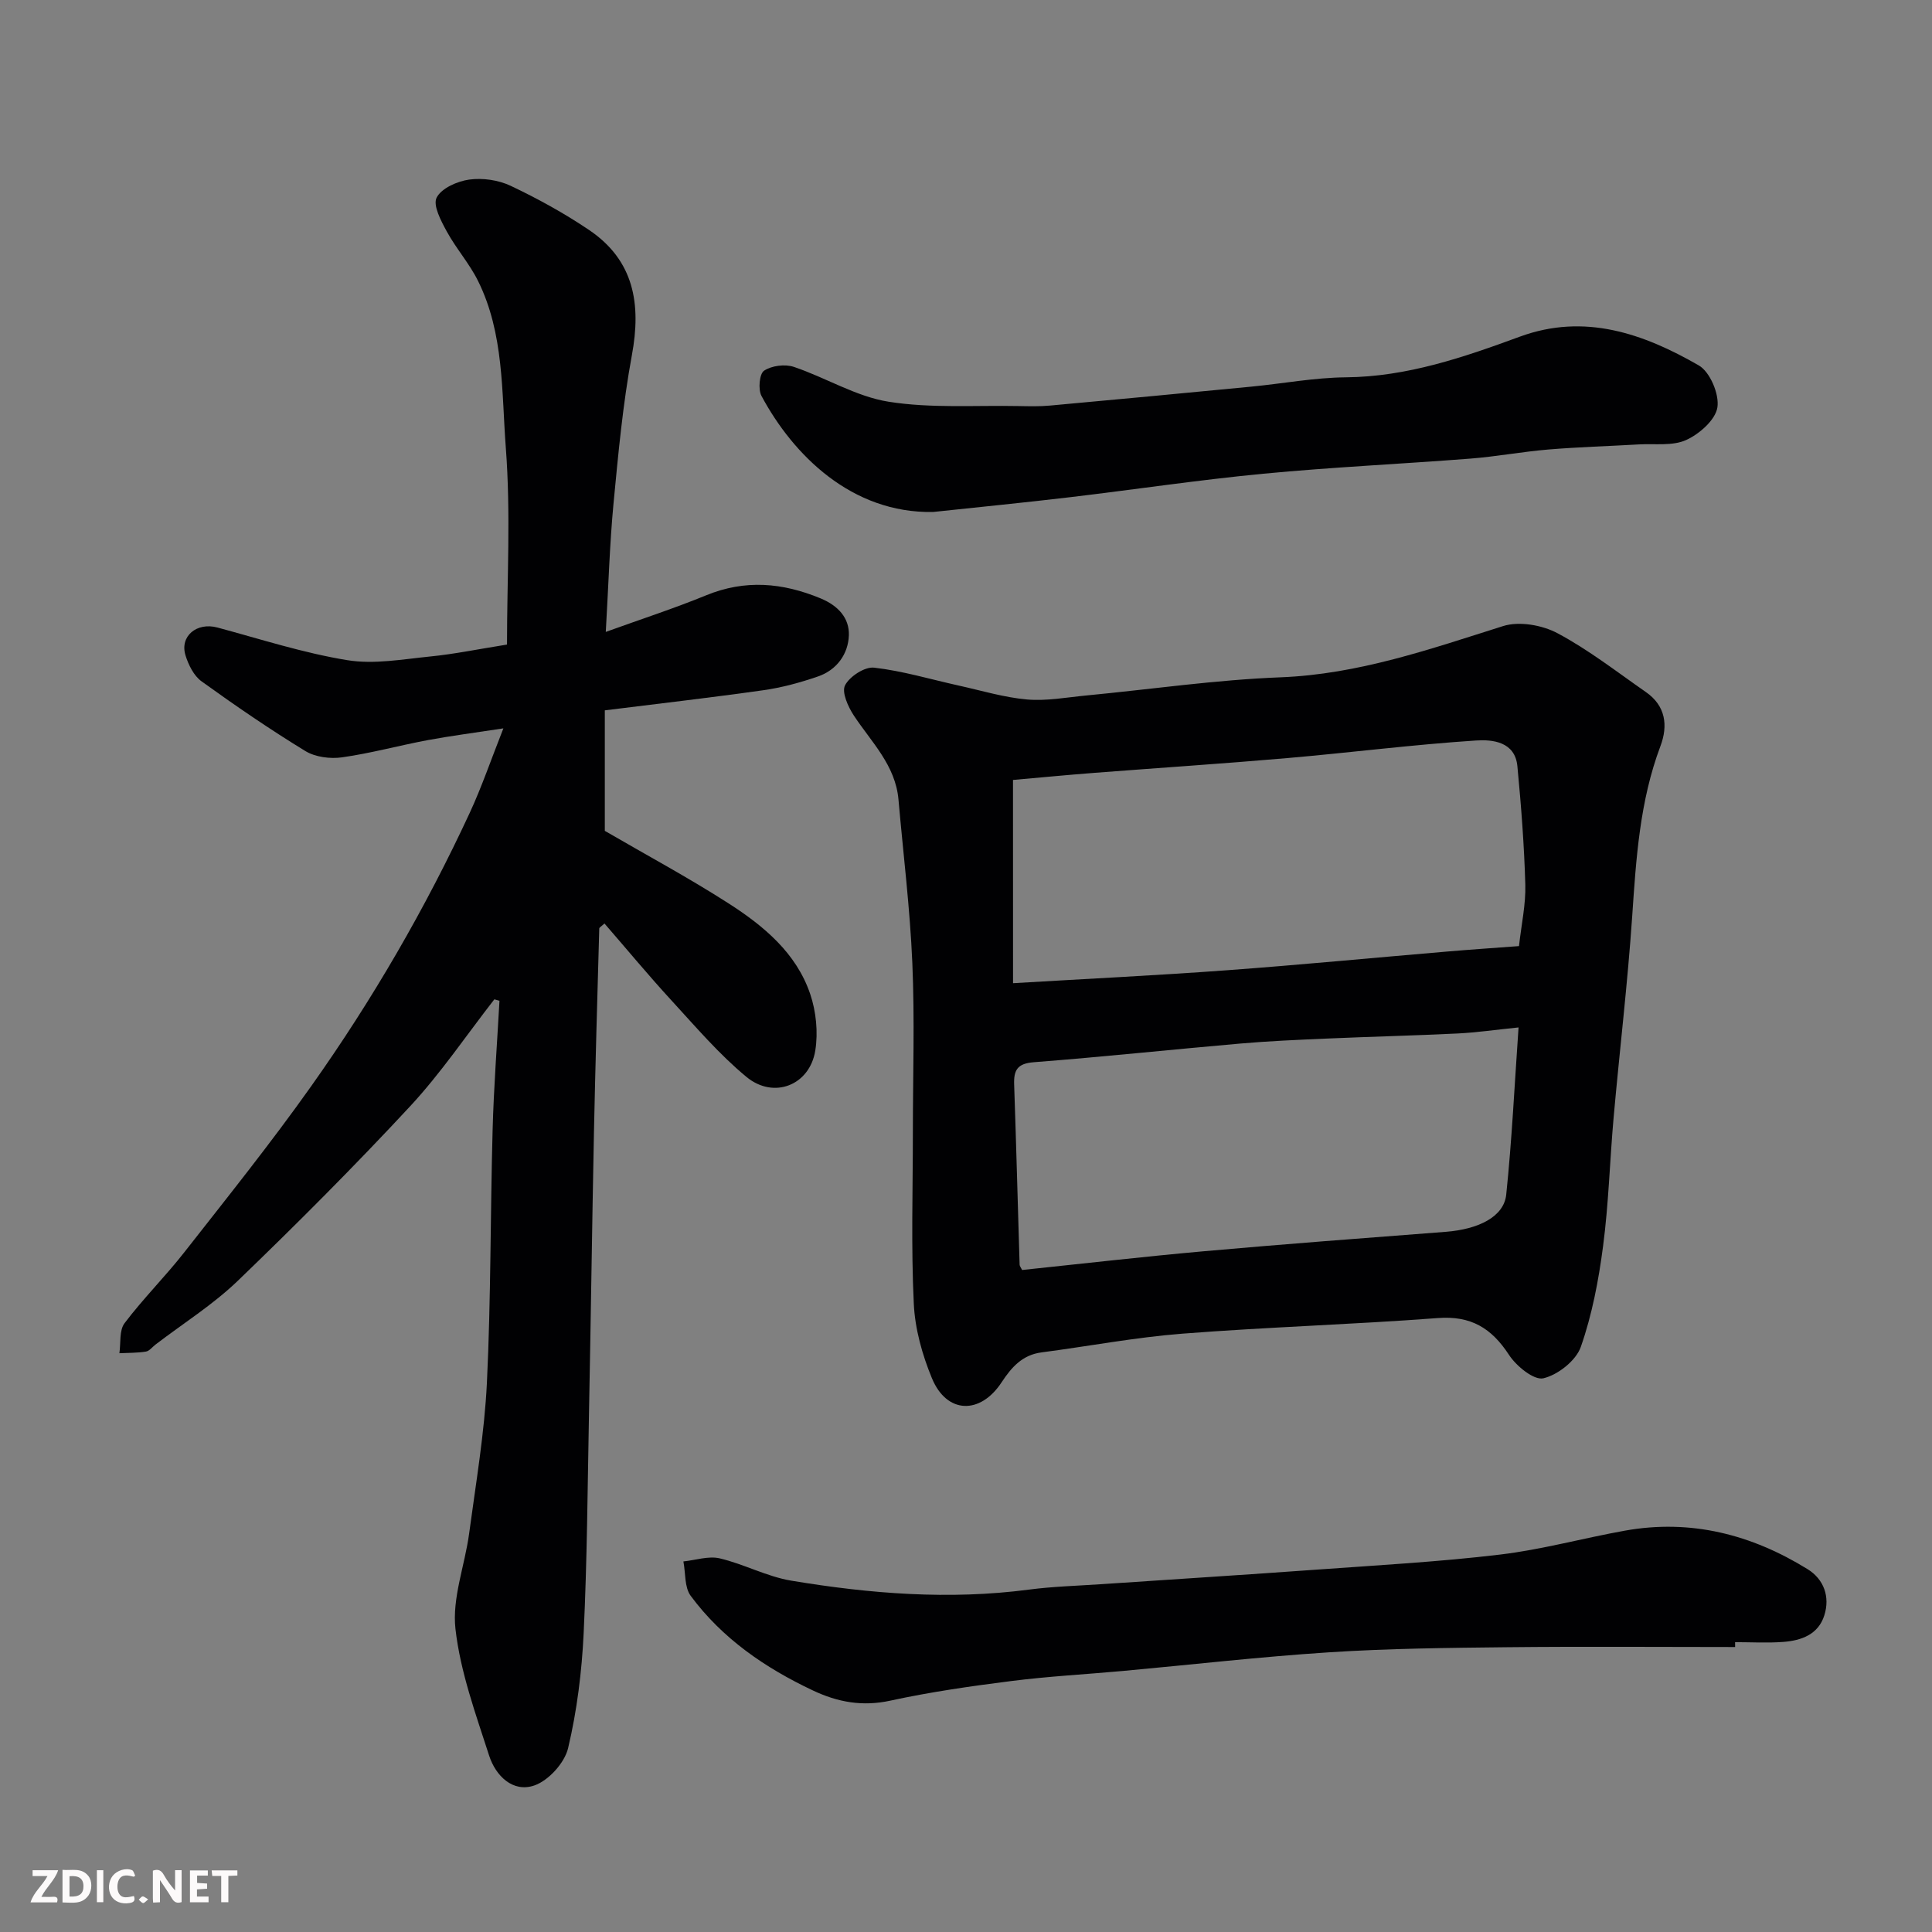
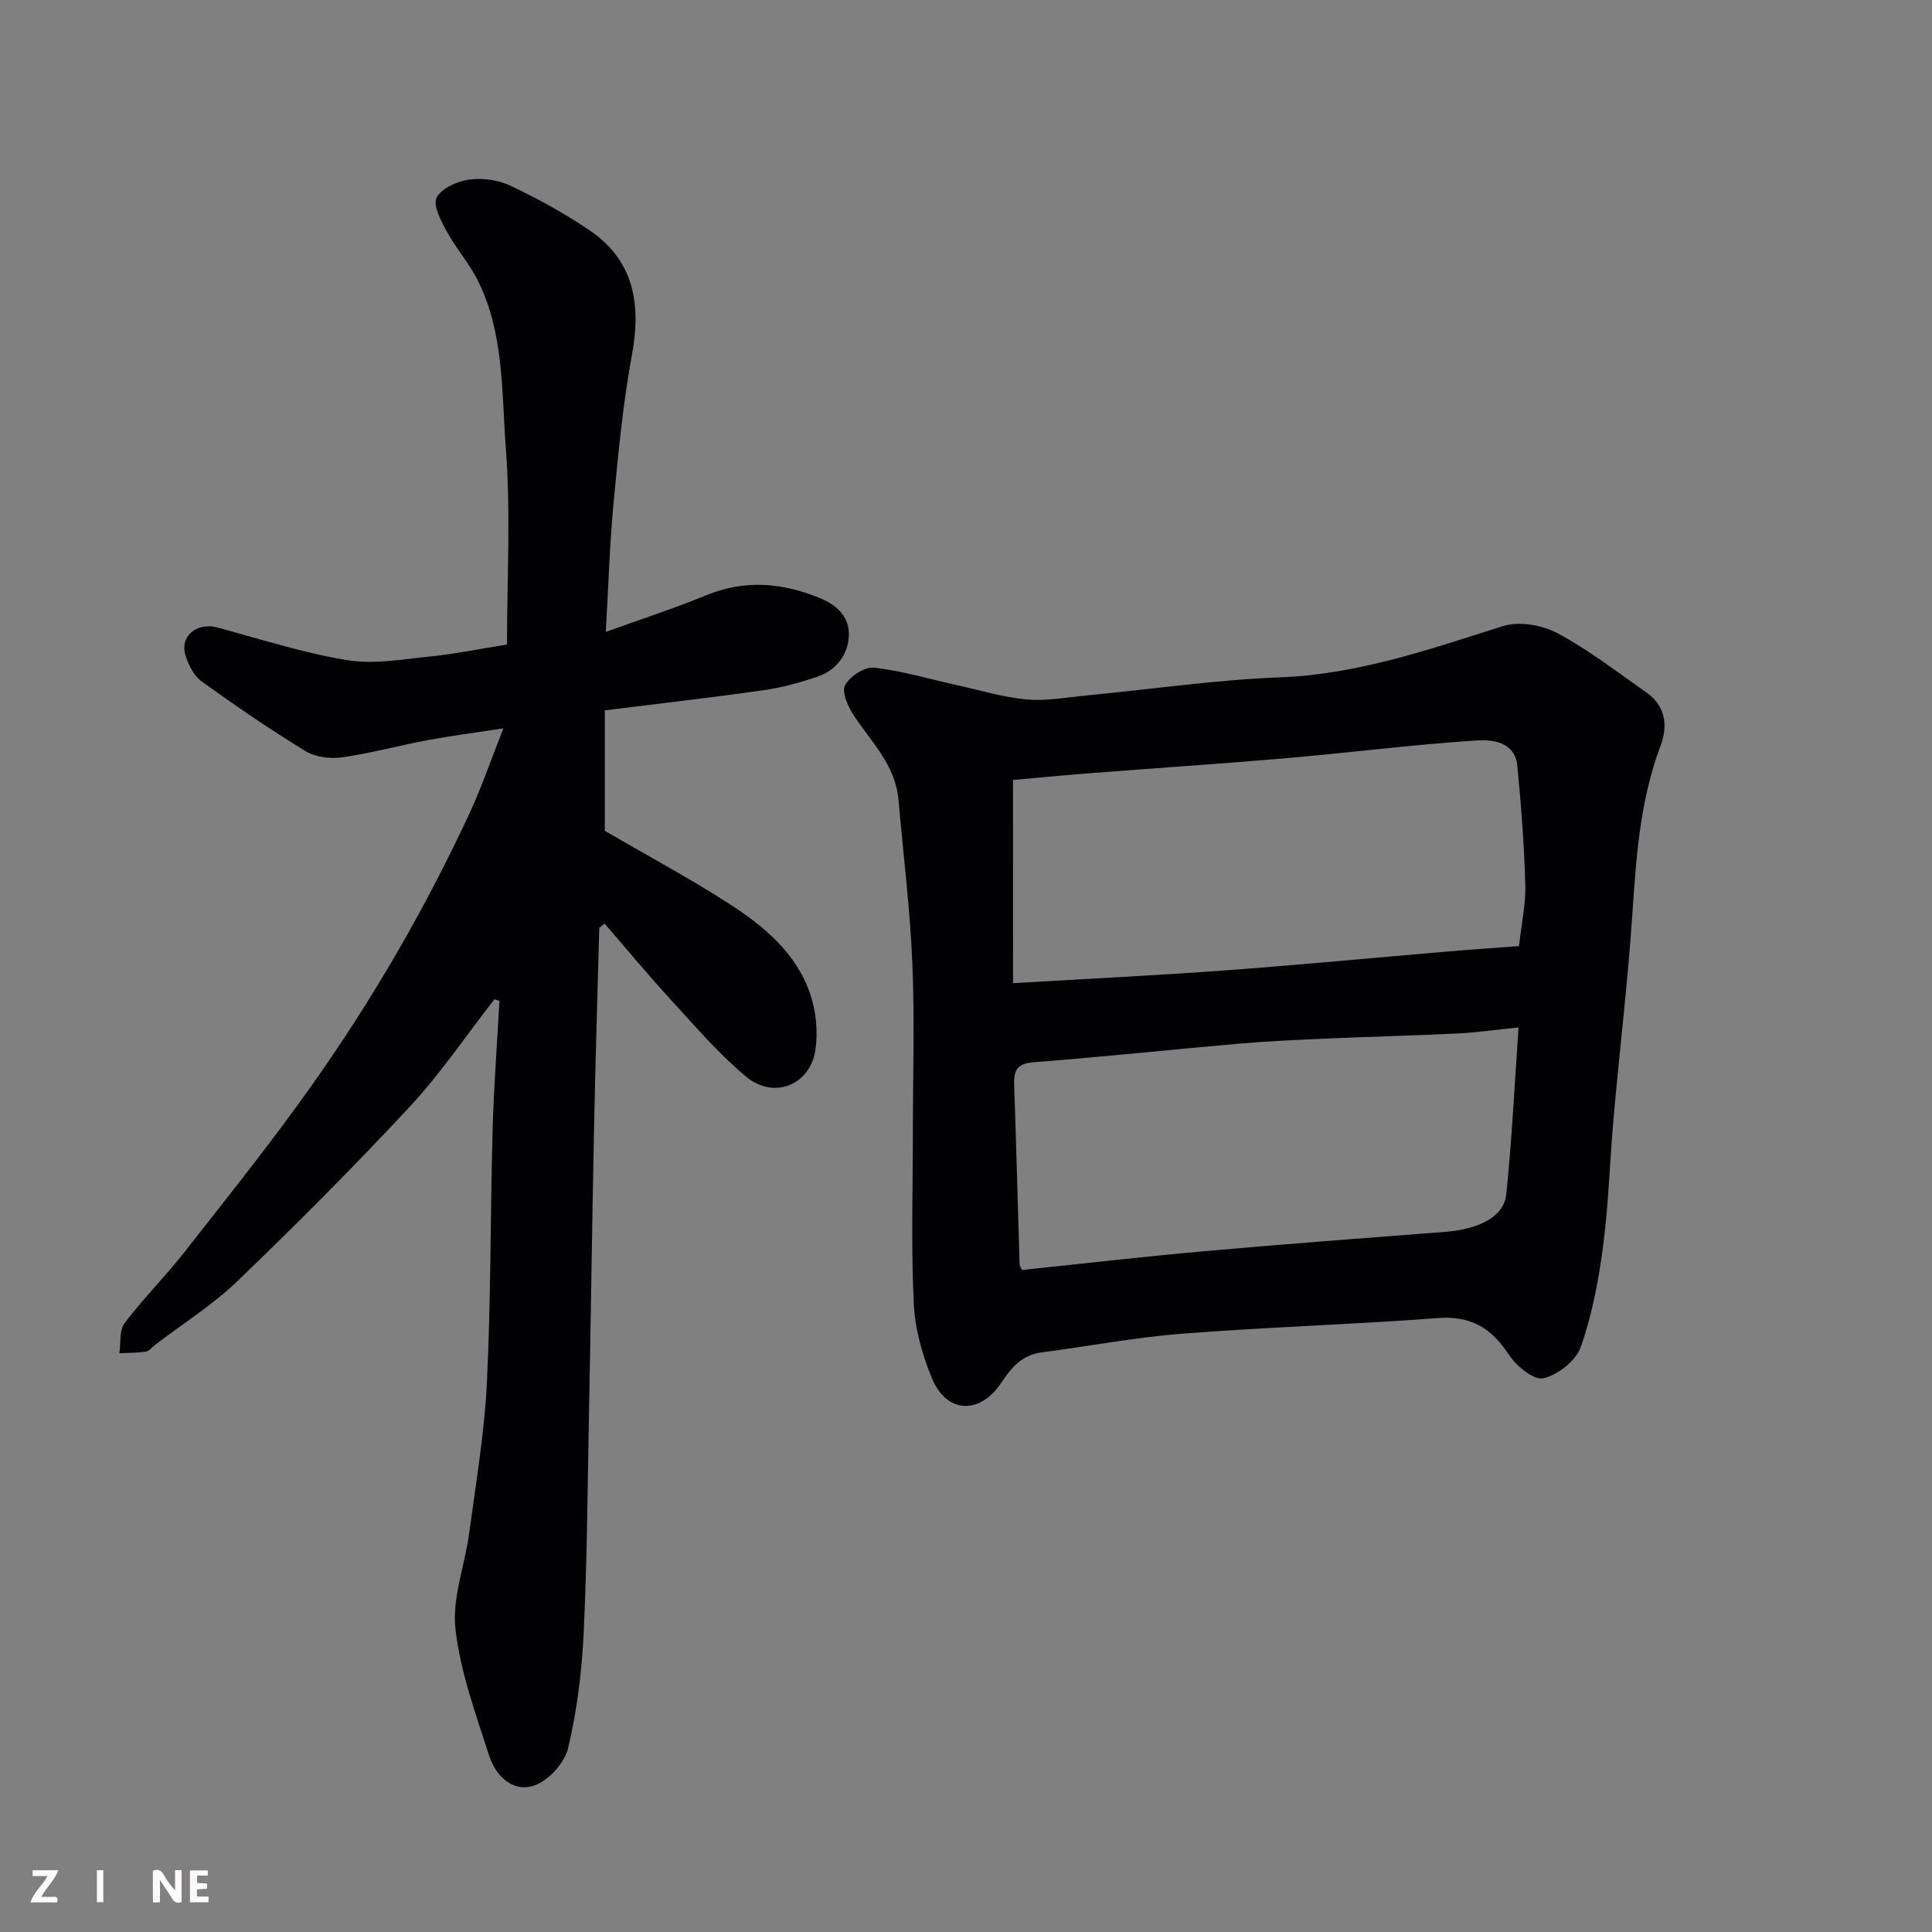
<svg xmlns="http://www.w3.org/2000/svg" enable-background="new 0 0 400 400" viewBox="0 0 400 400">
  <rect x="0" y="0" width="400" height="400" fill="#808080" stroke="none" />
  <path d="m102.35 206.9c-5.8 7.44-11.11 15.34-17.51 22.22-11.49 12.37-23.44 24.34-35.6 36.05-5.15 4.96-11.34 8.84-17.06 13.22-.65.5-1.26 1.33-1.97 1.44-1.8.29-3.66.25-5.49.34.31-2.11-.06-4.73 1.07-6.22 3.86-5.11 8.45-9.67 12.4-14.72 8.88-11.33 17.9-22.58 26.22-34.32 12.68-17.88 23.66-36.81 32.89-56.72 2.43-5.26 4.31-10.77 6.92-17.39-6.2.95-10.97 1.56-15.69 2.44-5.92 1.11-11.76 2.72-17.71 3.56-2.46.35-5.55-.05-7.61-1.31-7.36-4.5-14.5-9.39-21.5-14.44-1.58-1.14-2.69-3.39-3.3-5.35-1.24-4.01 2.35-6.92 6.6-5.78 8.93 2.4 17.8 5.28 26.89 6.76 5.57.91 11.51-.2 17.25-.77 4.84-.48 9.63-1.47 15.82-2.46 0-13.54.79-27.17-.24-40.66-.89-11.62-.35-23.73-5.76-34.63-1.78-3.6-4.54-6.7-6.47-10.24-1.19-2.18-2.91-5.41-2.1-7 .99-1.95 4.28-3.4 6.75-3.74 2.78-.38 6.06.09 8.6 1.3 5.59 2.65 11.06 5.66 16.19 9.12 9.36 6.32 10.85 15.35 8.88 25.96-1.87 10.12-2.82 20.44-3.8 30.7-.79 8.35-1.03 16.75-1.6 26.57 7.33-2.65 14.15-4.86 20.76-7.57 8.09-3.32 15.82-2.64 23.72.63 3.64 1.51 5.96 4.06 5.85 7.63-.13 3.9-2.51 7.2-6.41 8.54-3.66 1.26-7.46 2.3-11.28 2.84-10.85 1.54-21.74 2.78-32.84 4.17v24.95c8.56 4.98 17.31 9.68 25.66 15.04 7.24 4.65 13.98 10.24 16.86 18.73 1.23 3.63 1.66 7.92 1.06 11.69-1.14 7.2-8.58 10.17-14.26 5.48-5.66-4.68-10.51-10.38-15.51-15.82-4.77-5.19-9.27-10.63-13.88-15.94-.67.62-1.07.82-1.08 1.03-.39 14.1-.81 28.2-1.1 42.3-.39 19.43-.65 38.87-1.03 58.3-.29 15.1-.38 30.22-1.1 45.3-.38 7.98-1.38 16.04-3.22 23.8-.72 3.05-4.04 6.71-6.99 7.73-4.45 1.54-8.01-2.01-9.35-6.15-2.78-8.63-5.97-17.34-6.98-26.24-.73-6.4 1.94-13.15 2.83-19.78 1.39-10.39 3.17-20.77 3.68-31.22.84-17.41.7-34.86 1.18-52.3.24-8.93.93-17.85 1.42-26.77-.32-.08-.69-.19-1.06-.3z" fill="#010103" />
  <path d="m189 234.4c0-11.66.39-23.34-.11-34.99-.48-11.31-1.88-22.58-2.87-33.87-.63-7.13-5.61-11.89-9.25-17.41-1.19-1.81-2.55-4.83-1.81-6.25.96-1.84 4.07-3.87 6.01-3.65 5.89.67 11.66 2.41 17.49 3.7 4.72 1.04 9.41 2.47 14.18 2.89 4.04.35 8.19-.44 12.28-.83 13.4-1.28 26.77-3.24 40.2-3.76 16.15-.63 30.99-5.85 46.09-10.61 3.33-1.05 8.09-.21 11.27 1.49 6.43 3.43 12.27 7.99 18.28 12.17 4.09 2.84 4.63 6.91 3.01 11.21-4.28 11.37-5.03 23.25-5.84 35.21-.95 13.93-2.61 27.8-3.85 41.71-.79 8.86-1.02 17.78-2.18 26.58-.92 7.06-2.27 14.19-4.61 20.87-1 2.85-4.74 5.79-7.75 6.5-1.95.46-5.62-2.53-7.14-4.88-3.61-5.52-7.87-8.11-14.71-7.59-17.61 1.33-35.28 1.86-52.88 3.23-9.77.76-19.45 2.61-29.18 3.88-3.97.52-6.21 3.08-8.25 6.18-4.44 6.77-11.37 6.56-14.43-.82-2.01-4.86-3.52-10.25-3.76-15.47-.57-11.81-.19-23.65-.19-35.49zm20.74-30.84c15.25-.91 29.72-1.61 44.16-2.67 15.24-1.12 30.45-2.59 45.68-3.88 5.03-.43 10.08-.77 14.91-1.13.51-4.56 1.42-8.64 1.31-12.7-.23-8.19-.86-16.38-1.64-24.54-.48-5.11-5.19-5.55-8.54-5.33-13.08.85-26.1 2.52-39.16 3.65-13.28 1.15-26.58 2.02-39.87 3.05-5.72.44-11.42.99-16.86 1.47.01 13.7.01 27.36.01 42.08zm104.66 9.16c-4.85.49-8.71 1.06-12.59 1.25-9.09.44-18.19.66-27.28 1.06-5.93.26-11.87.51-17.79 1.03-14.23 1.24-28.44 2.76-42.68 3.86-3.44.26-4.2 1.64-4.09 4.65.43 12.42.75 24.85 1.13 37.27.01.3.27.59.51 1.1 12.45-1.3 24.96-2.75 37.5-3.87 16.71-1.49 33.44-2.75 50.16-4.03 6.9-.53 12.11-3.15 12.58-7.72 1.17-11.27 1.71-22.57 2.55-34.6z" fill="#010103" />
-   <path d="m359.24 341c-15.75 0-31.51-.13-47.26.04-12.26.13-24.54.26-36.77 1.05-14.25.92-28.46 2.56-42.68 3.86-7.69.7-15.42 1.11-23.07 2.08-8.41 1.06-16.84 2.27-25.12 4.07-5.79 1.26-10.9.32-16.04-2.11-9.89-4.67-18.75-10.74-25.3-19.59-1.31-1.77-1.04-4.71-1.51-7.12 2.51-.26 5.19-1.18 7.51-.64 5.03 1.18 9.77 3.78 14.83 4.62 16.29 2.71 32.69 4.02 49.21 1.85 4.89-.64 9.85-.78 14.78-1.11 14.96-1.01 29.92-1.95 44.87-3.03 12.63-.91 25.3-1.61 37.86-3.11 8.71-1.04 17.24-3.41 25.9-4.96 13.64-2.44 26.21.81 37.81 7.99 3.35 2.08 4.67 5.7 3.44 9.57-1.25 3.95-4.76 5.2-8.48 5.48-3.31.25-6.66.05-9.99.05.01.34.01.68.01 1.01z" fill="#010103" />
-   <path d="m193.18 106c-16.86.31-28.97-11.81-35.52-24.02-.73-1.36-.44-4.59.53-5.23 1.57-1.05 4.33-1.41 6.17-.79 6.61 2.22 12.86 6.14 19.6 7.21 8.8 1.4 17.94.72 26.93.9 2.16.04 4.34.1 6.49-.1 13.9-1.26 27.8-2.58 41.69-3.92 6.54-.63 13.06-1.87 19.59-1.93 12.71-.12 24.37-4.15 36.04-8.43 13.39-4.91 25.57-.62 37.01 5.96 2.33 1.34 4.28 5.96 3.86 8.69-.4 2.59-3.73 5.52-6.47 6.76-2.82 1.28-6.48.72-9.78.91-6.26.36-12.54.54-18.79 1.06-5.38.45-10.72 1.46-16.11 1.88-14.29 1.11-28.62 1.77-42.88 3.13-13.36 1.28-26.66 3.28-39.99 4.86-9.44 1.12-18.91 2.05-28.37 3.06z" fill="#010103" />
+   <path d="m193.18 106z" fill="#010103" />
  <g fill="#fcfafa">
    <path d="m37.59 393.81c-.92.31-1.52.05-2-.78-.7-1.2-1.52-2.34-2.47-3.78v4.59c-.55.03-.95.05-1.41.07-.03-.37-.06-.64-.06-.91 0-1.91 0-3.81 0-5.7 1.13-.41 1.77-.03 2.29.91.62 1.11 1.38 2.14 2.31 3.19v-4.2h1.35v6.61z" />
-     <path d="m12.94 393.88v-6.75c1.9.19 3.93-.54 5.37 1.29.8 1.01.78 2.88.03 3.97-1.37 1.97-3.4 1.51-5.4 1.49m1.45-1.22c2.04.12 2.92-.58 2.89-2.21-.03-1.51-.98-2.19-2.89-2z" />
    <path d="m11.81 393.87h-5.49c.68-2.18 2.47-3.48 3.51-5.45h-3.08v-1.21h5.29c-.71 2.13-2.44 3.48-3.47 5.51.86 0 1.63.04 2.39-.01.79-.05 1.14.21.85 1.16" />
    <path d="m39.33 393.86v-6.61h3.7v1.07h-2.22v1.52c.68.04 1.34.09 2.07.13v1.07c-.72.05-1.38.09-2.1.14v1.48h2.4v1.19h-3.84z" />
-     <path d="m27.71 388.56c-1.15-.3-2.46-.61-3.1.64-.37.73-.41 1.93-.06 2.67.63 1.35 1.99.93 3.17.68.35.94-.01 1.32-.93 1.46-1.62.25-3.05-.27-3.76-1.48-.73-1.24-.6-3.03.31-4.17.88-1.11 2.71-1.7 4-1.16.32.13.44.74.65 1.12-.1.08-.19.16-.28.24" />
-     <path d="m49.15 387.24v1.07c-.59.02-1.17.05-1.87.08v5.44h-1.48v-5.44h-1.85c-.05-.4-.08-.73-.13-1.15z" />
    <path d="m20.06 387.21h1.33v6.62h-1.33z" />
-     <path d="m30.68 393.25c-.49.38-.8.79-1.05.76-.32-.05-.6-.45-.9-.7.26-.24.51-.64.8-.67.29-.04.62.3 1.15.61" />
  </g>
</svg>